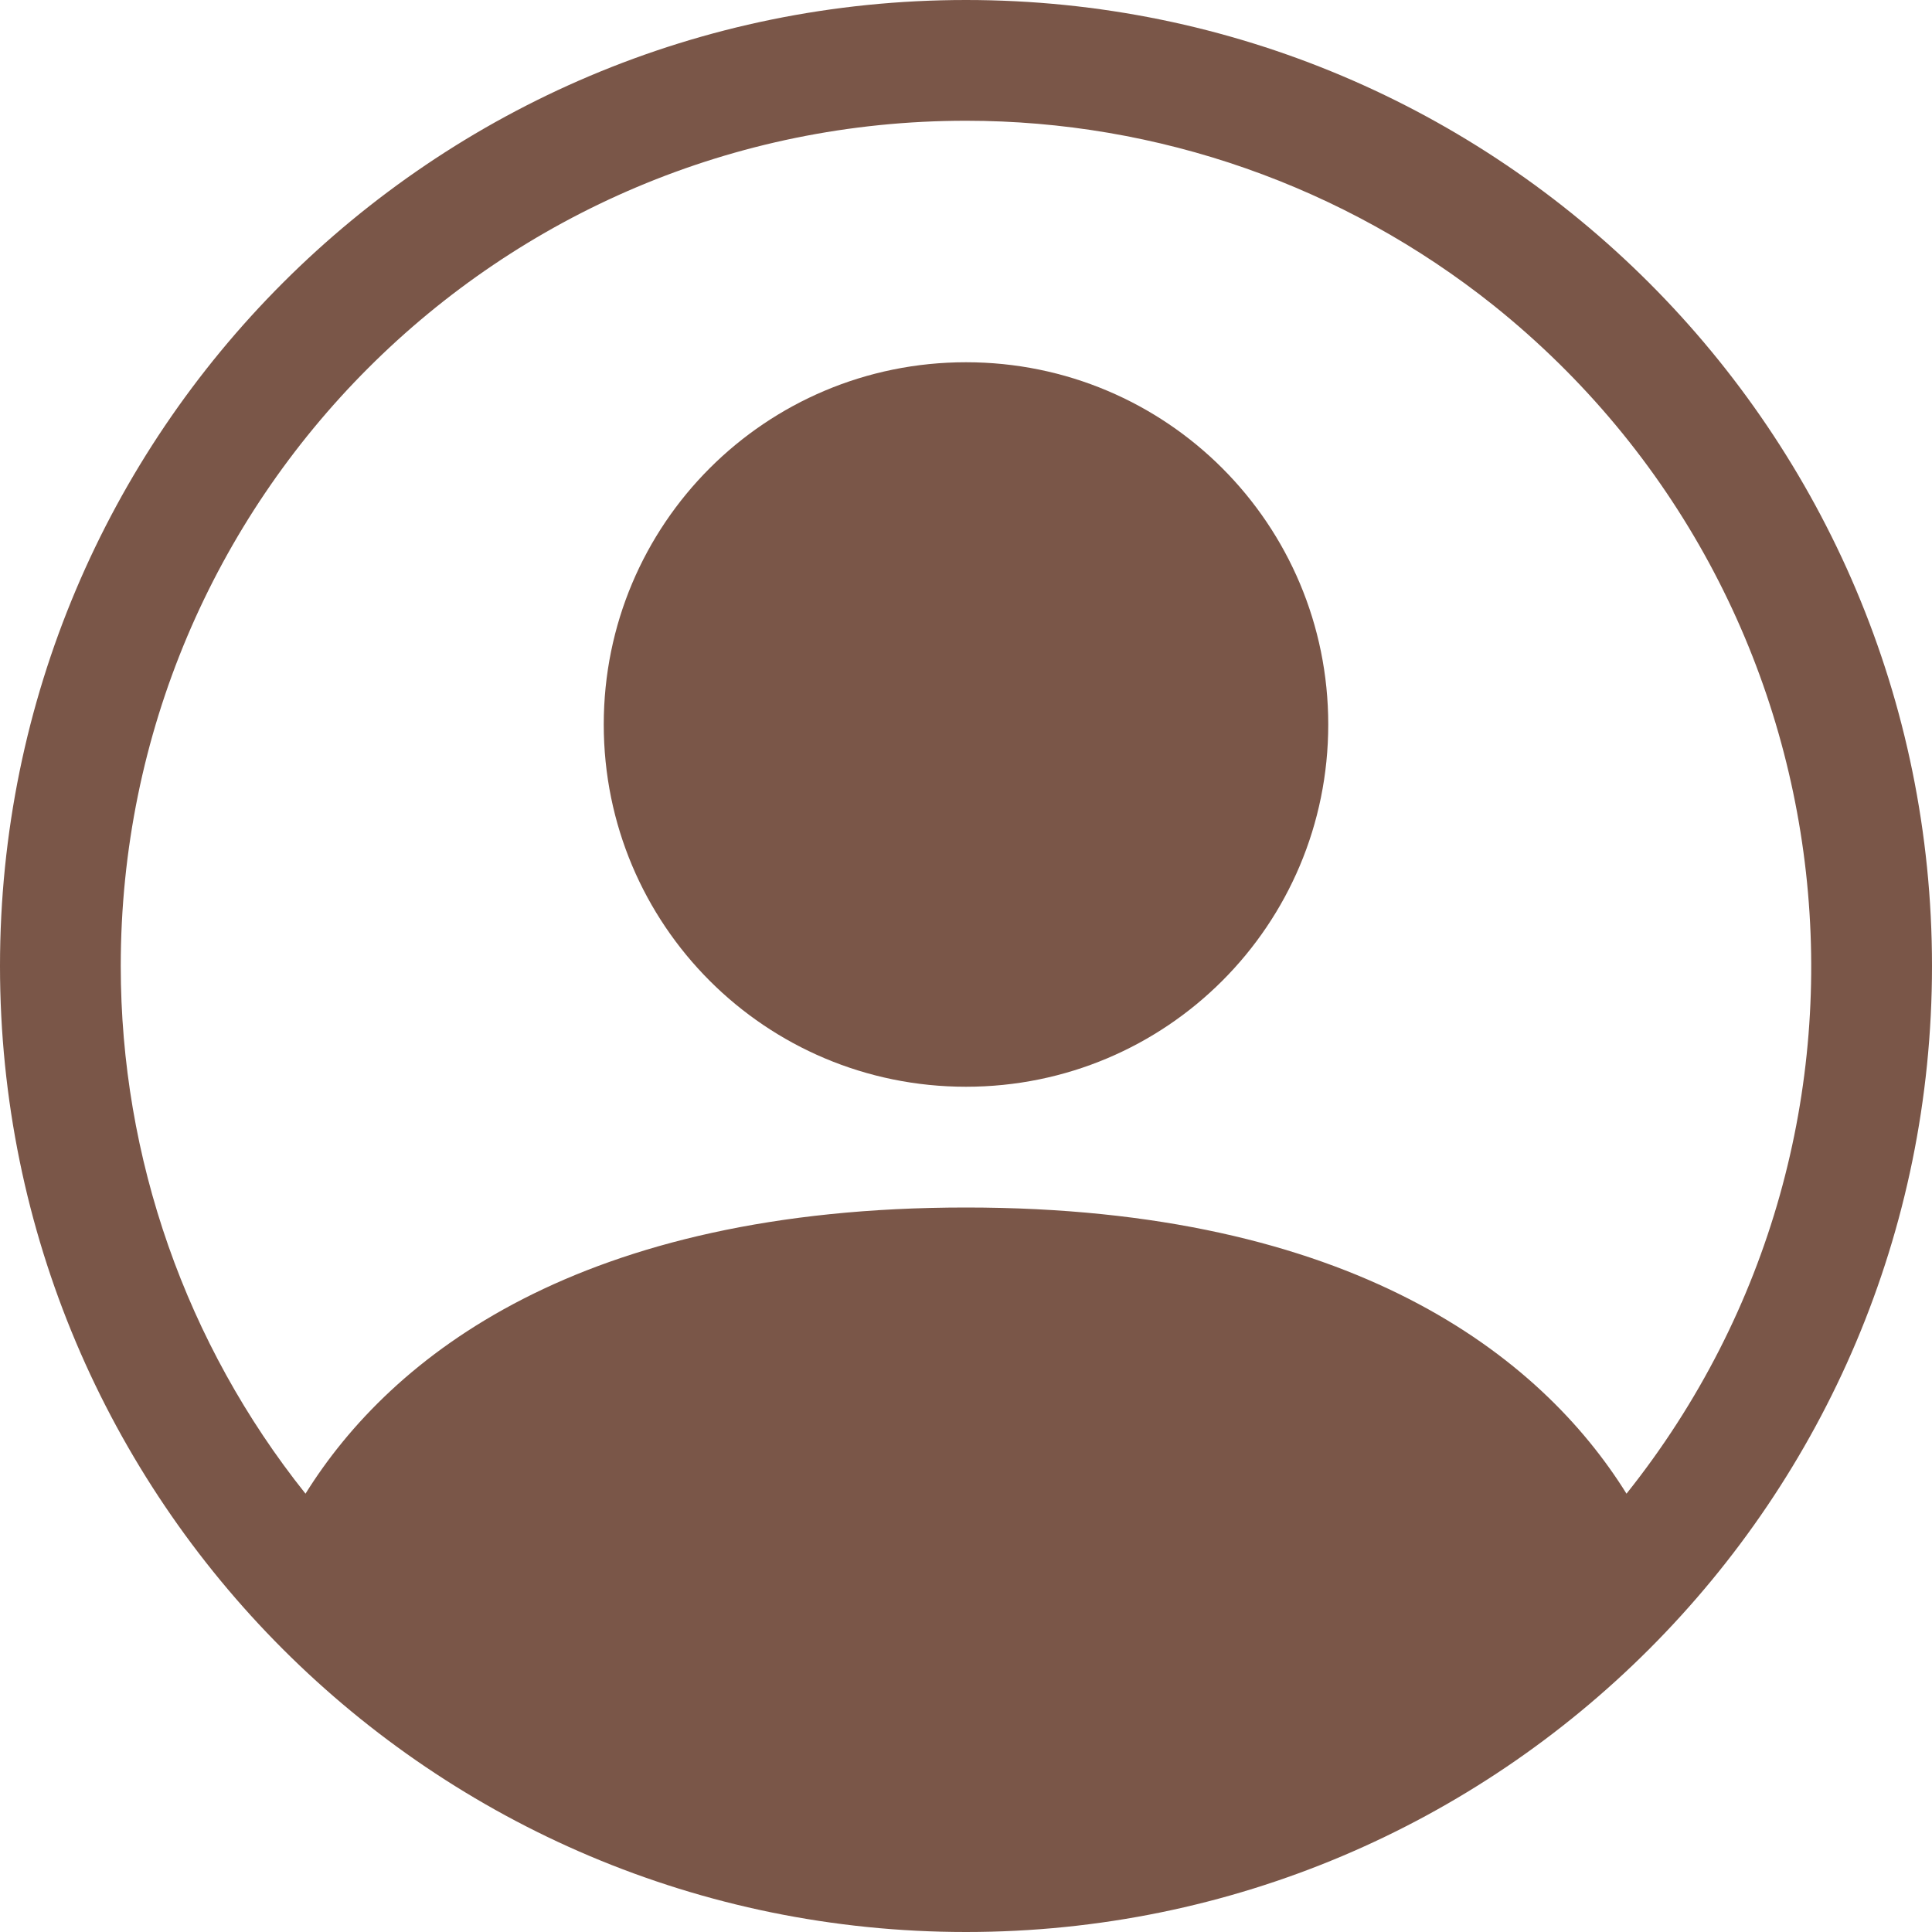
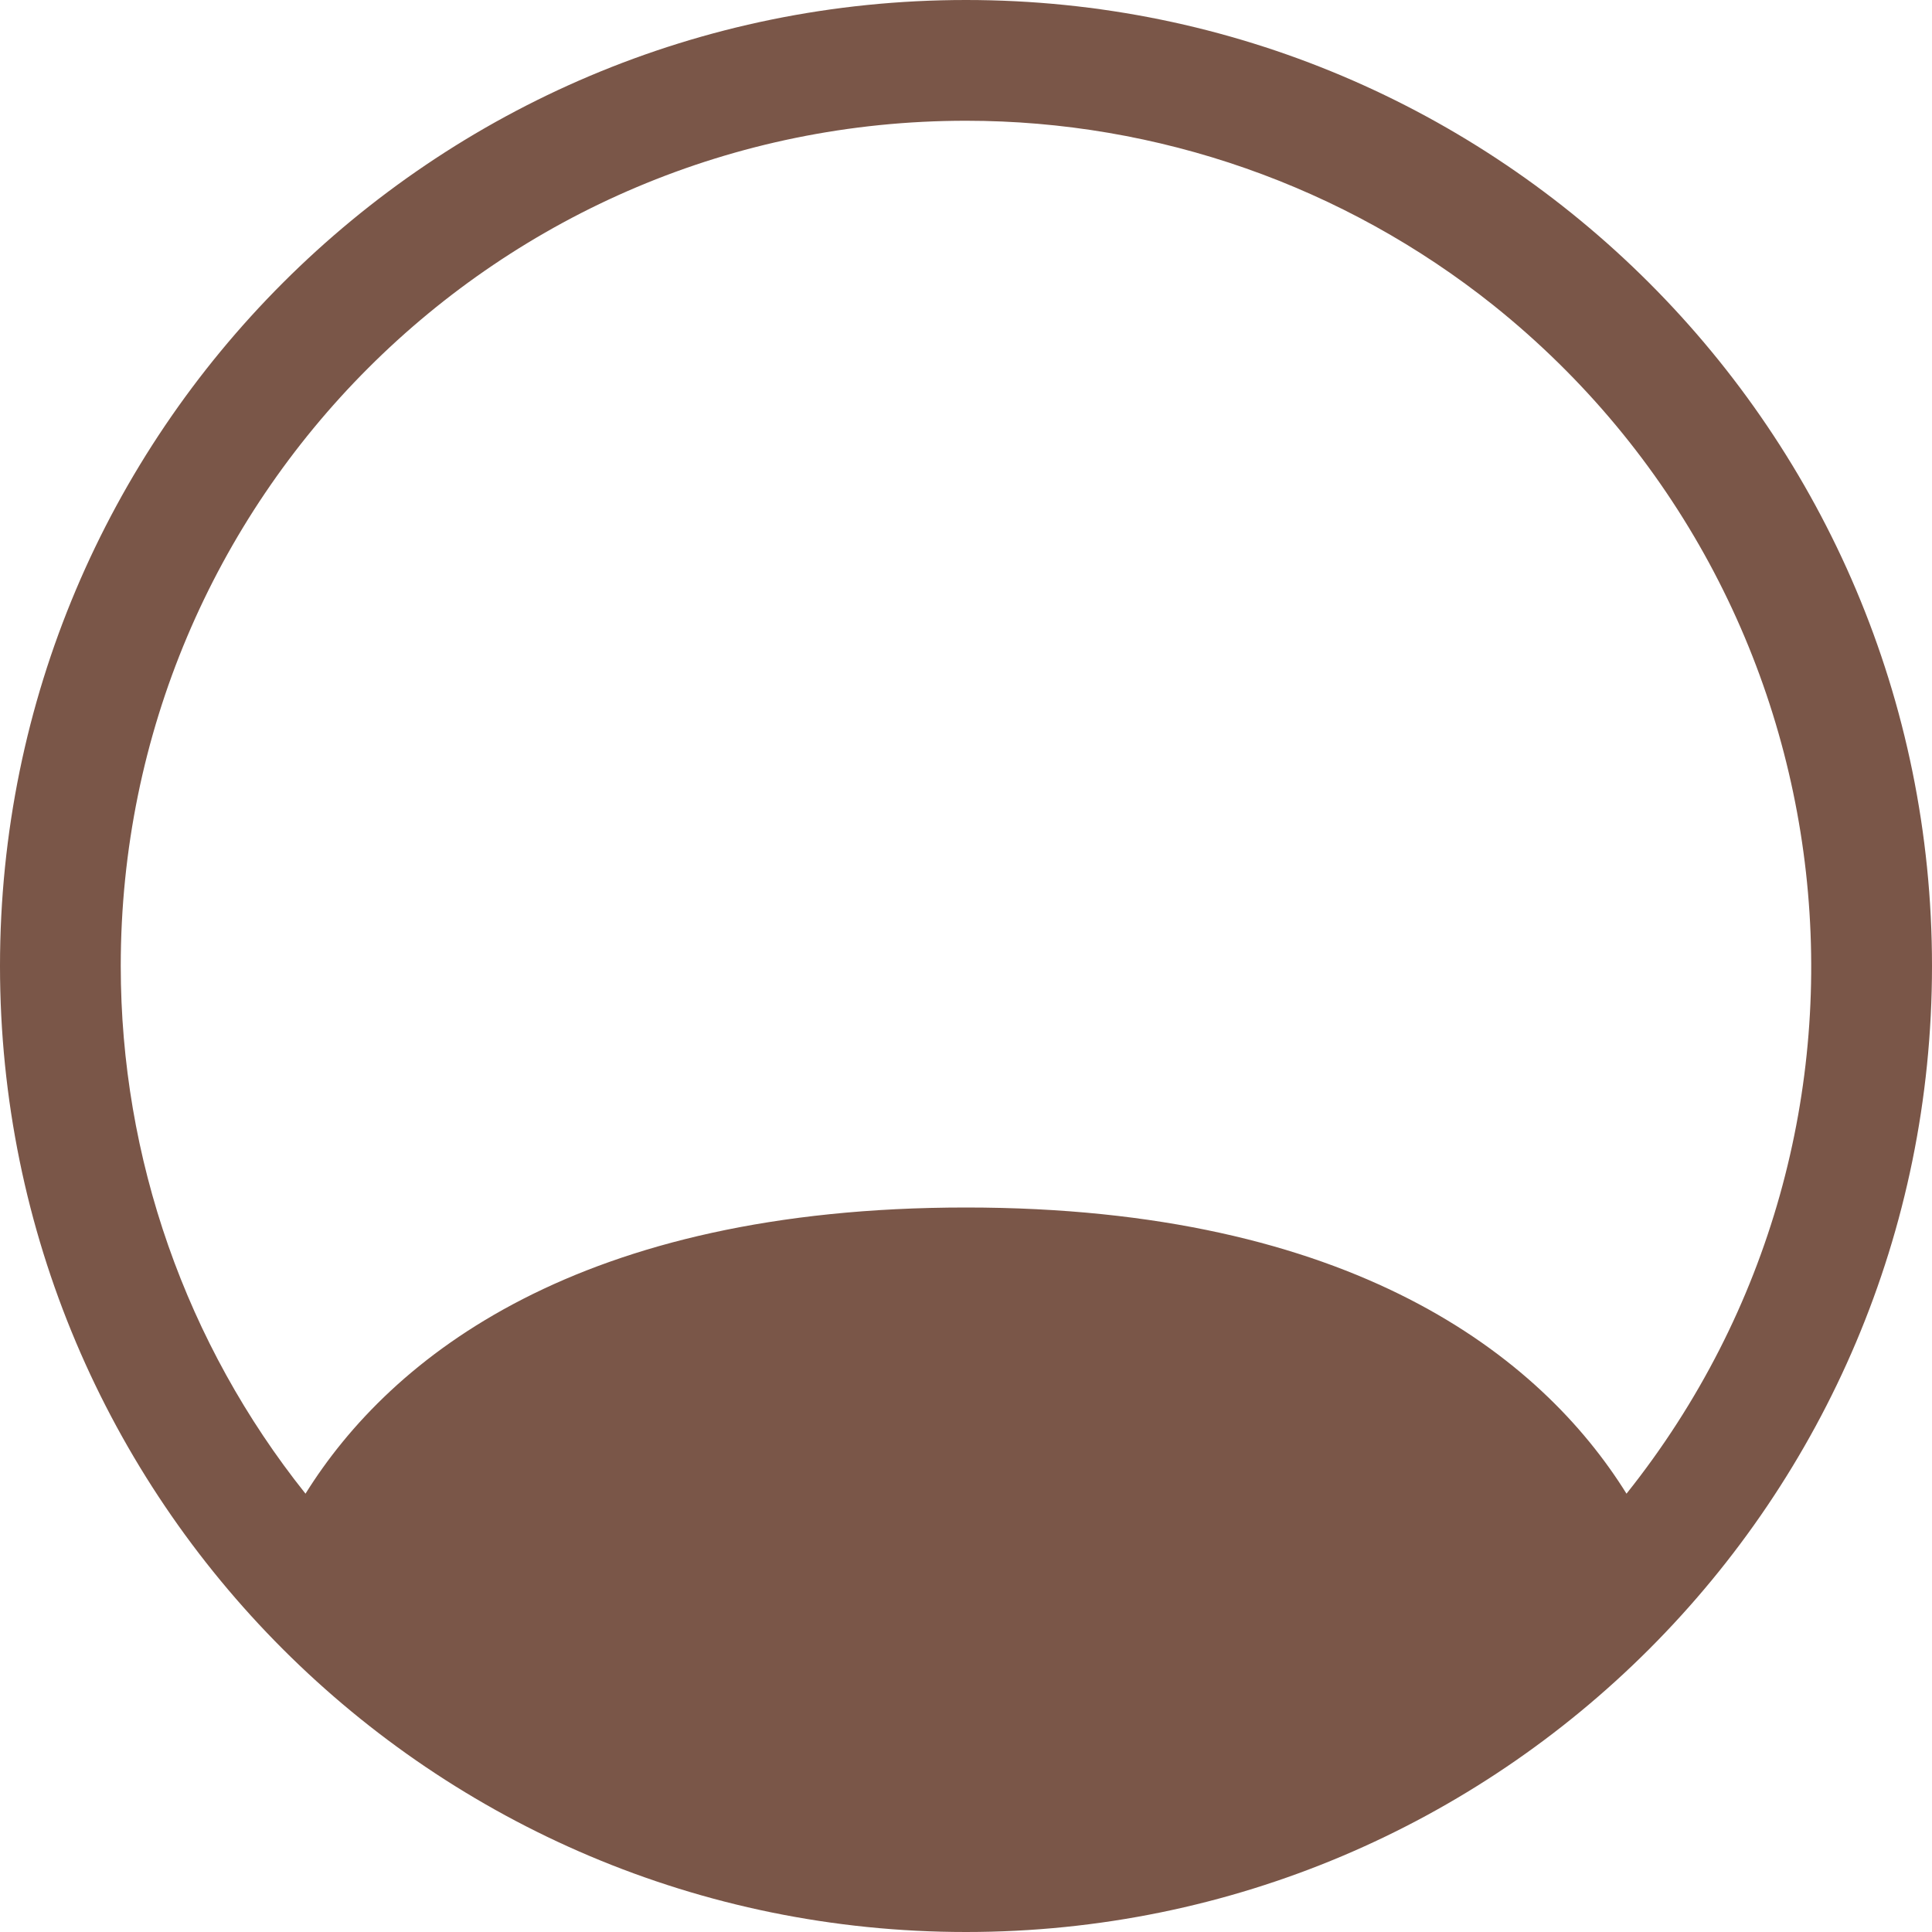
<svg xmlns="http://www.w3.org/2000/svg" id="Layer_2" data-name="Layer 2" viewBox="0 0 16 16">
  <defs>
    <style>
      .cls-1 {
        fill-rule: evenodd;
      }

      .cls-1, .cls-2 {
        fill: #7a5648;
      }
    </style>
  </defs>
  <g id="Layer_1-2" data-name="Layer 1">
    <g>
-       <path class="cls-2" d="M11,6c0,1.66-1.34,3-3,3s-3-1.34-3-3,1.34-3,3-3,3,1.34,3,3" />
      <path class="cls-1" d="M0,8C0,3.58,3.58,0,8,0s8,3.58,8,8-3.58,8-8,8S0,12.42,0,8M8,1c-3.87,0-7,3.13-7,7,0,1.59.54,3.13,1.53,4.37.71-1.14,2.27-2.37,5.47-2.37s4.76,1.23,5.47,2.37c2.41-3.02,1.92-7.42-1.1-9.84-1.24-.99-2.78-1.53-4.37-1.53" />
    </g>
  </g>
</svg>